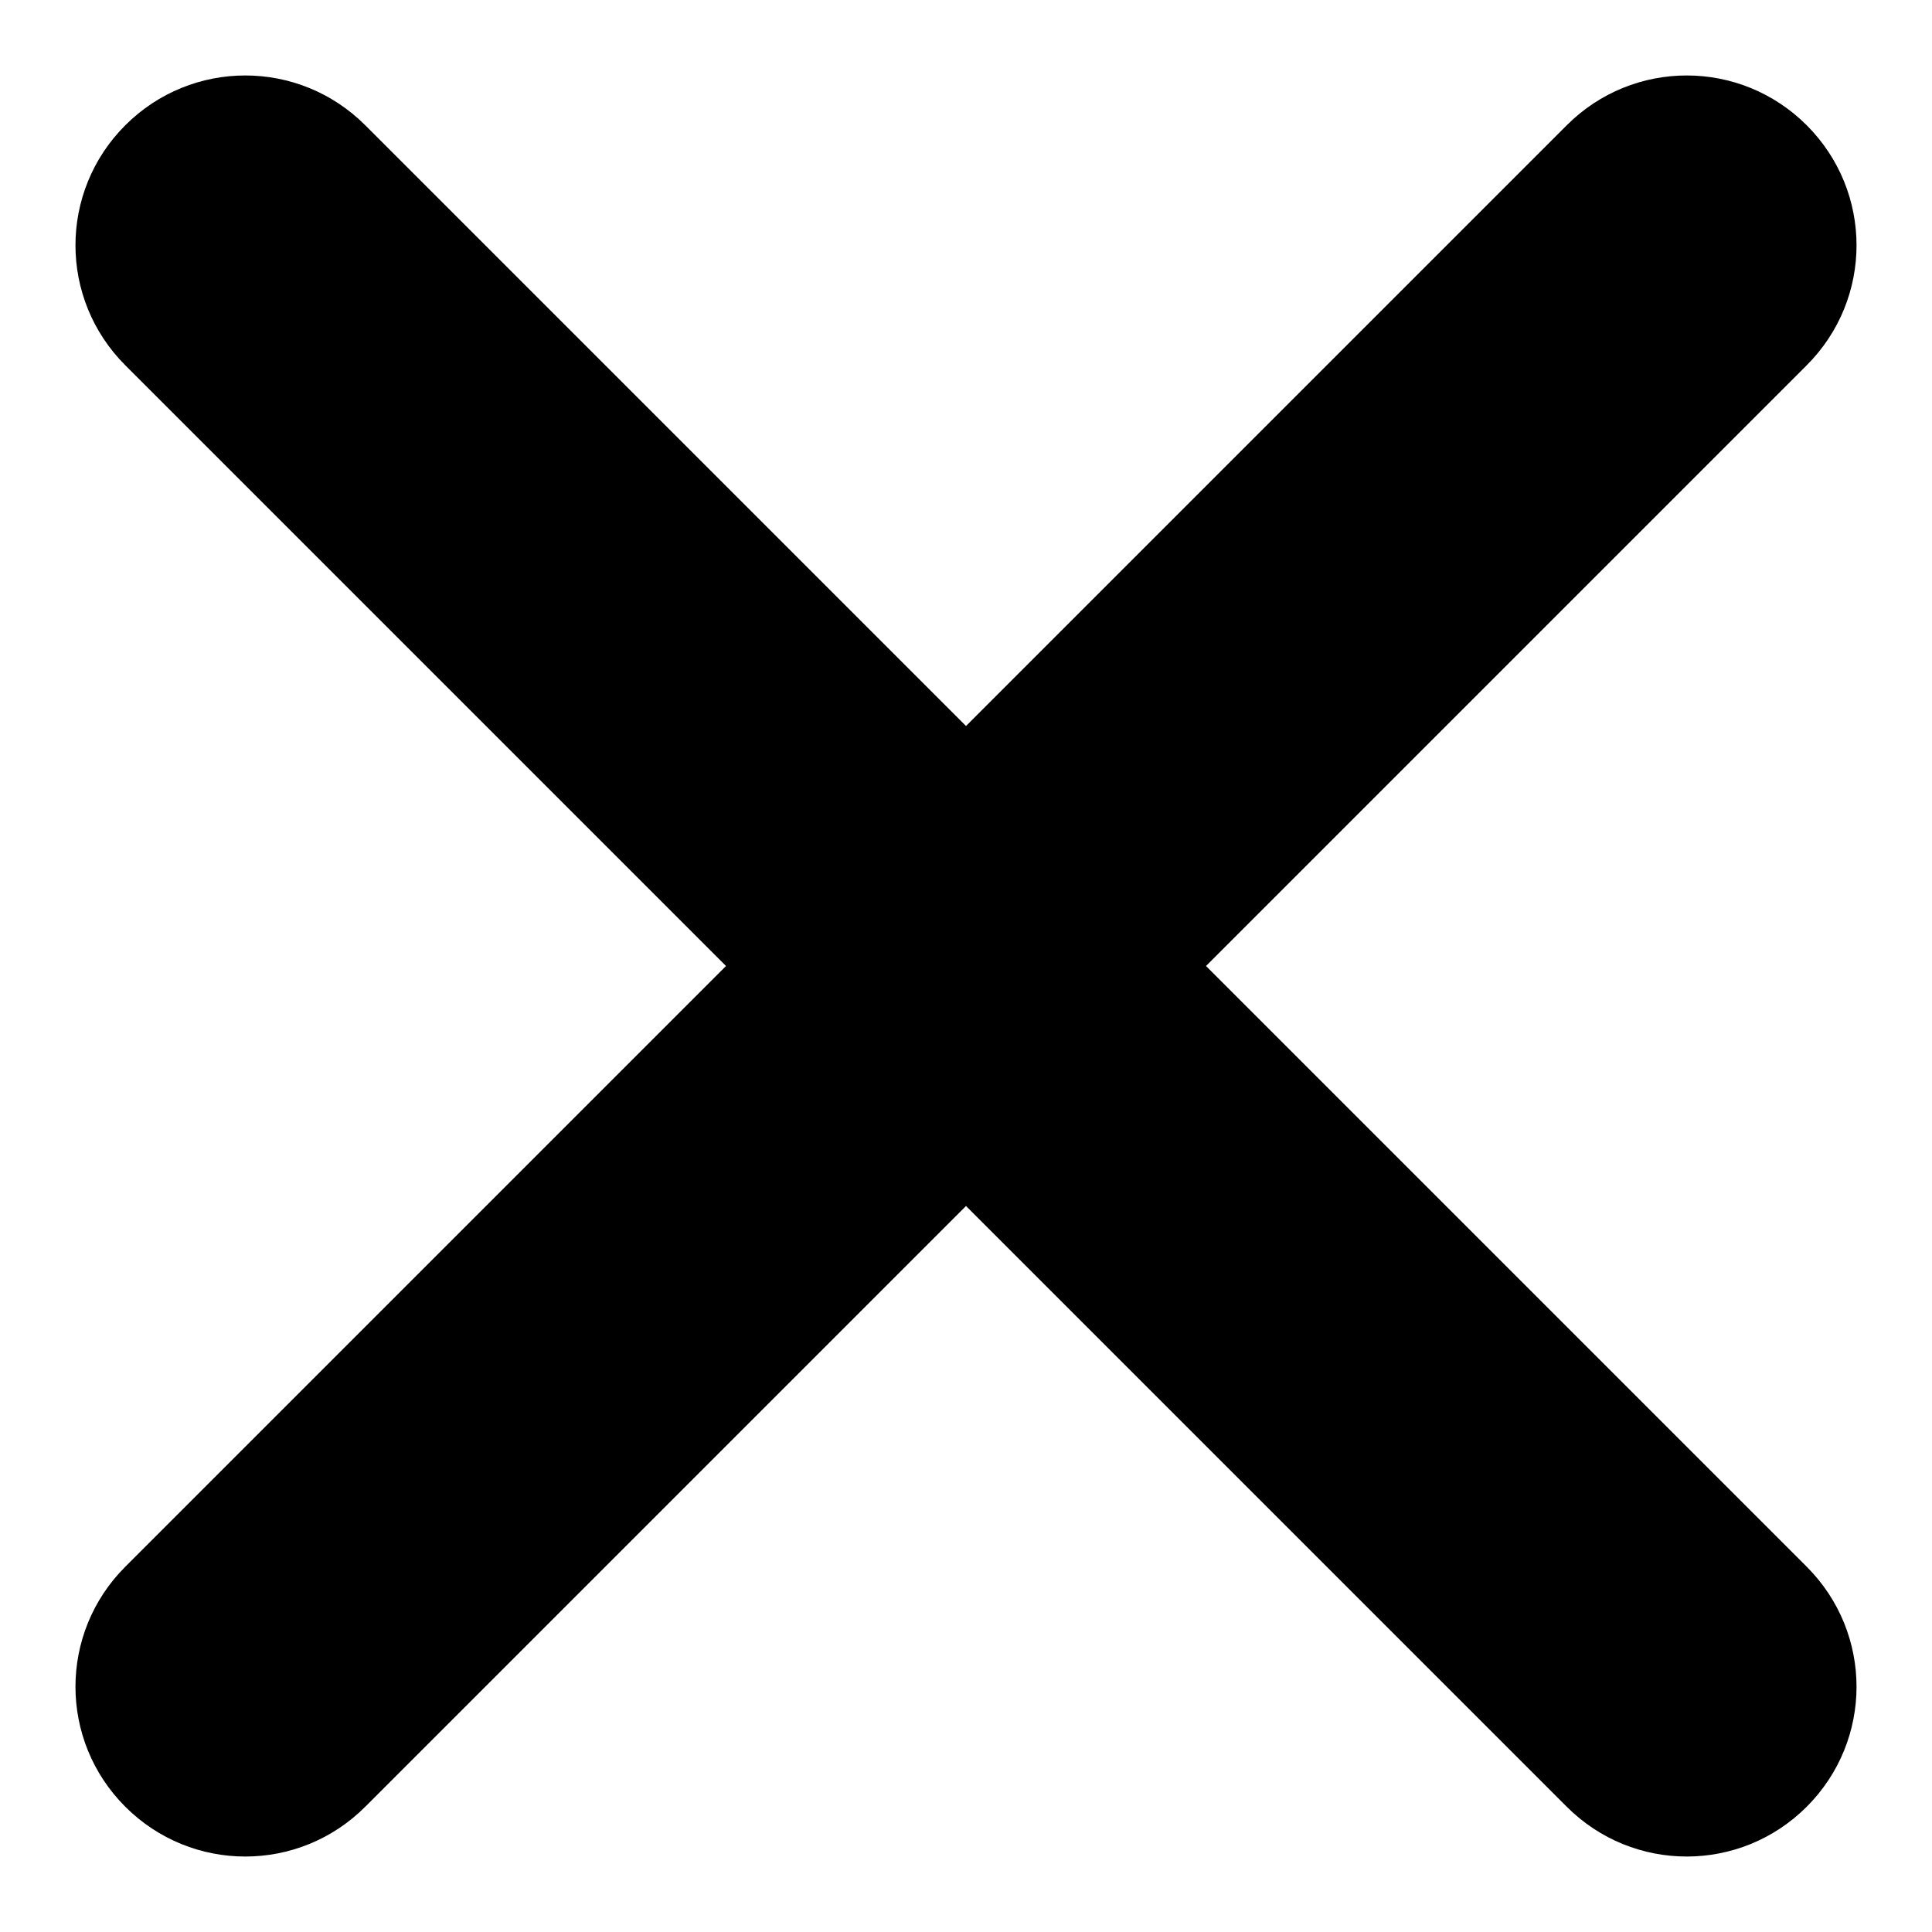
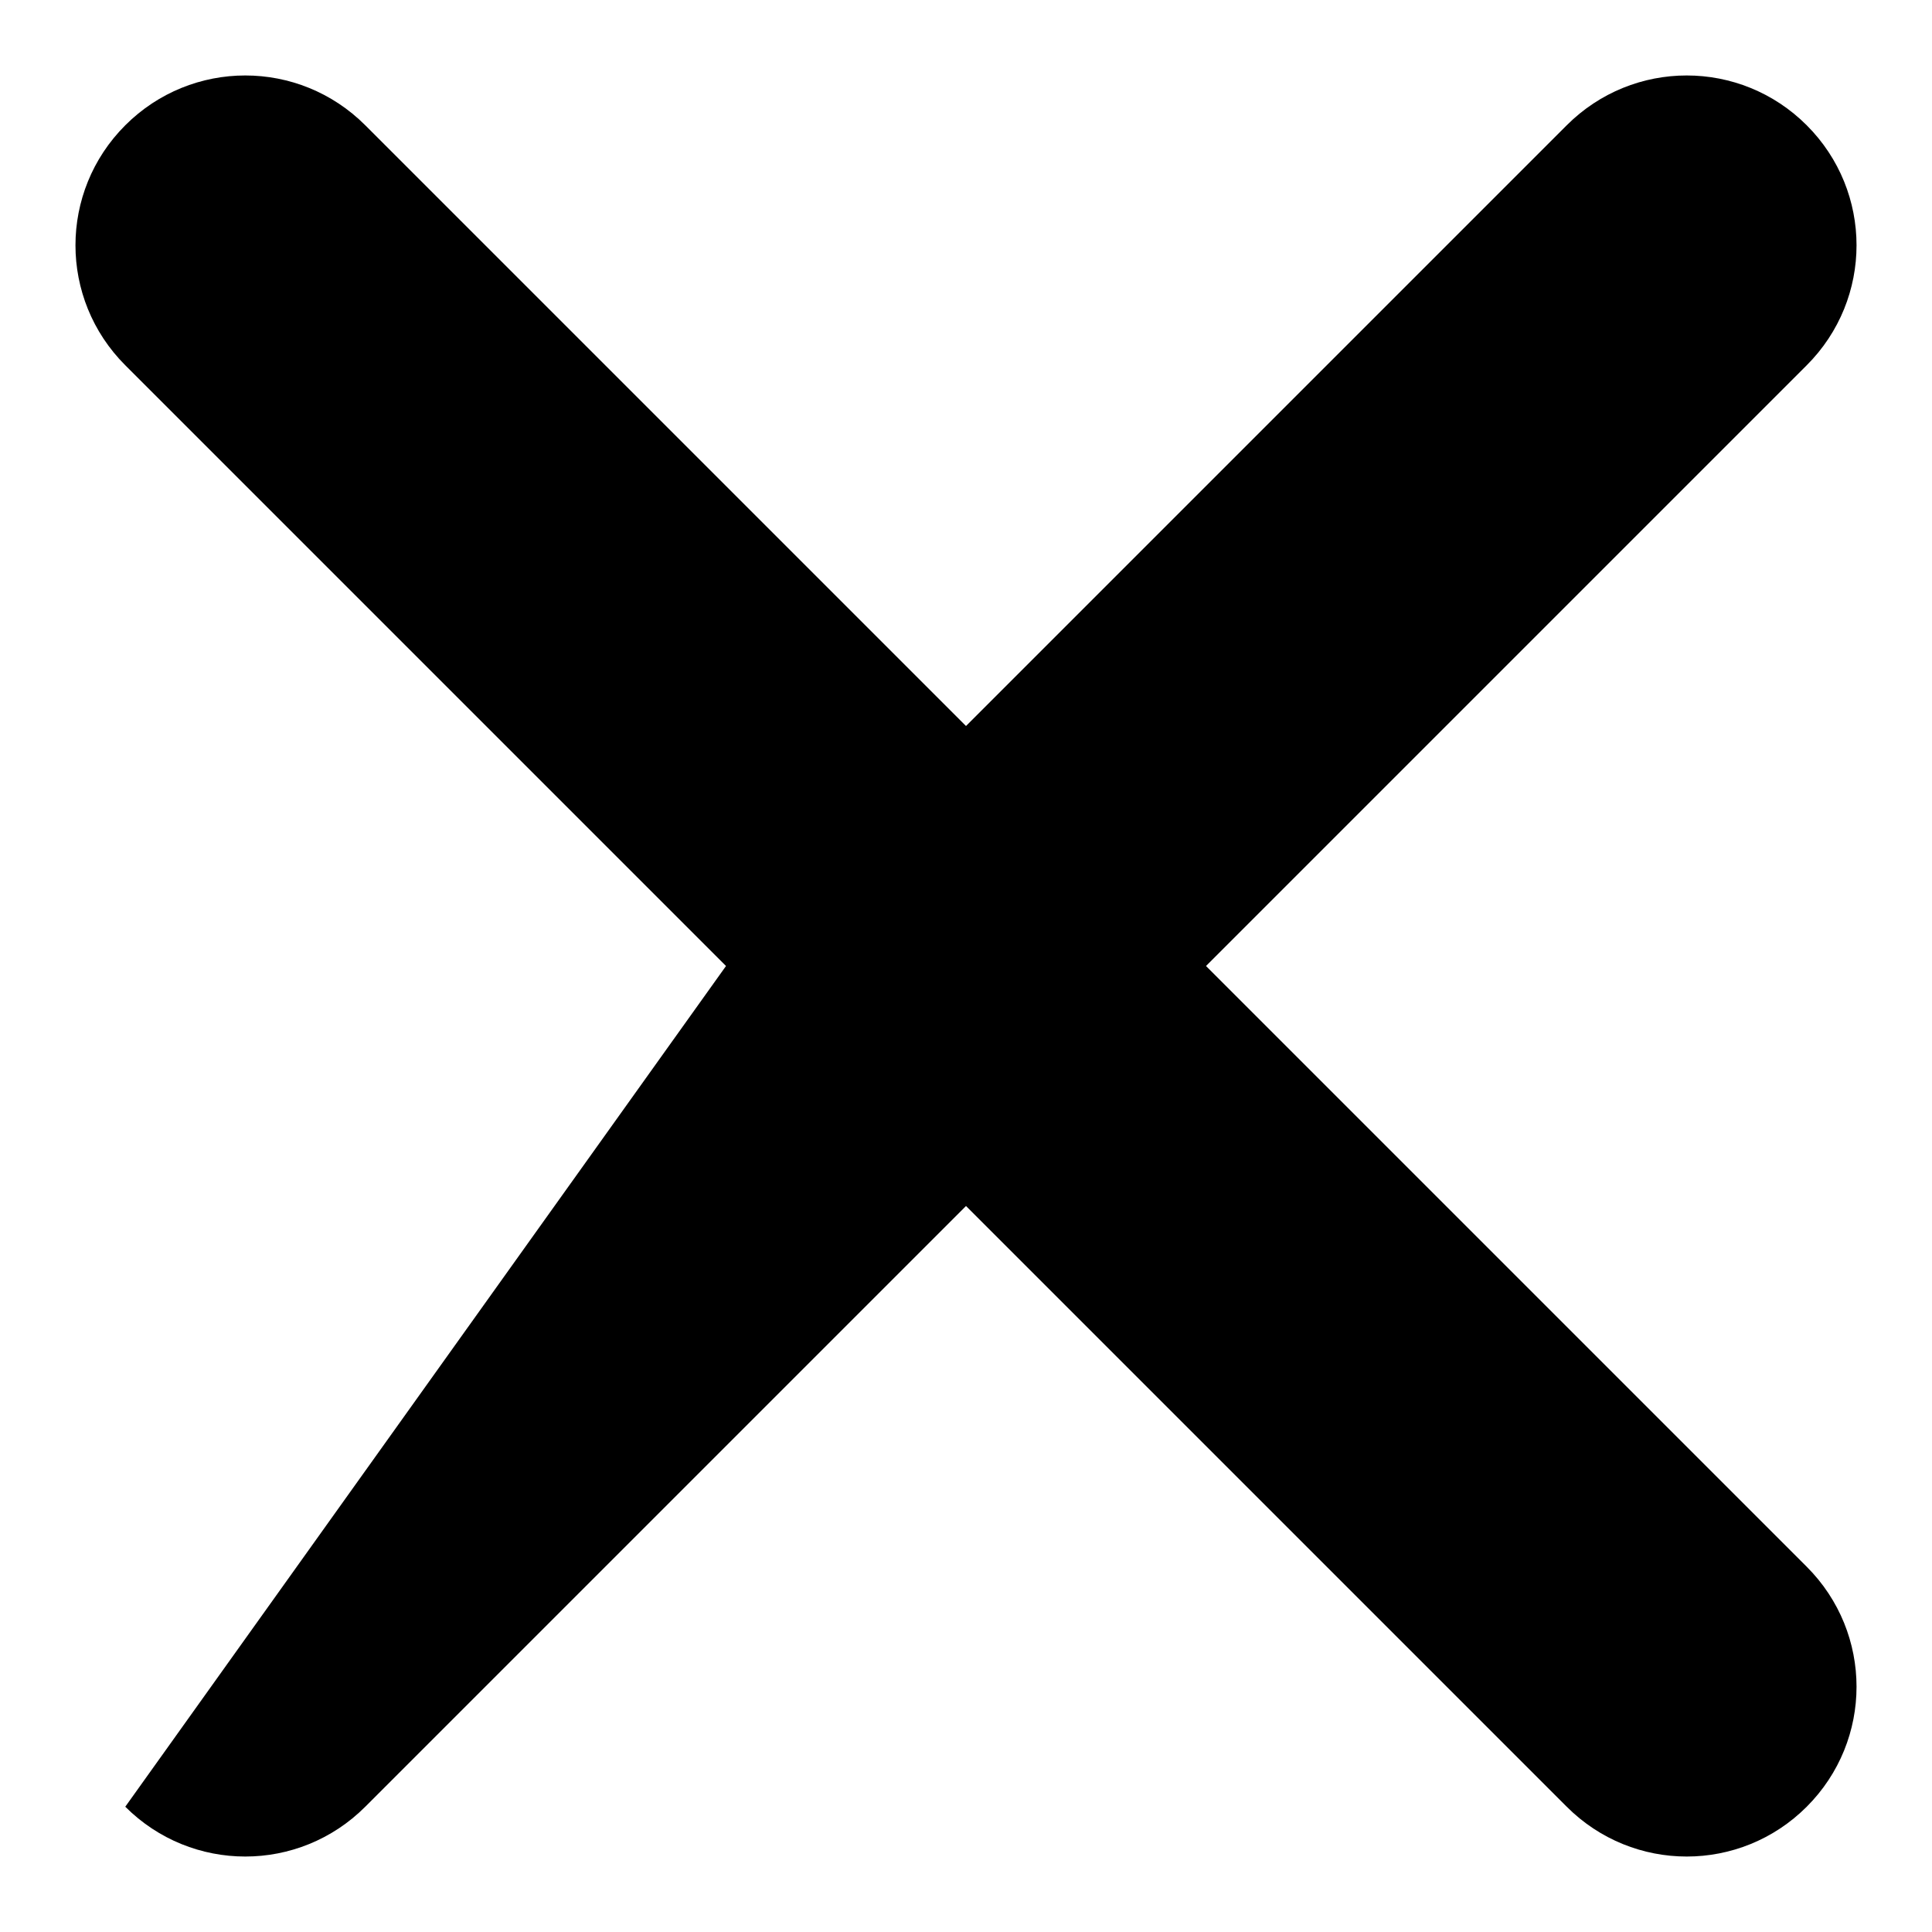
<svg xmlns="http://www.w3.org/2000/svg" version="1.1" x="0px" y="0px" viewBox="0 0 256 256" enable-background="new 0 0 256 256" xml:space="preserve">
  <g>
-     <path fill="#000000" d="M207.6,239.4L128,159.8l-79.6,79.6c-8.8,8.8-23,8.8-31.8,0c-8.8-8.8-8.8-23,0-31.8L96.2,128L16.6,48.4 c-8.8-8.8-8.8-23,0-31.8c8.8-8.8,23-8.8,31.8,0L128,96.2l79.6-79.6c8.8-8.8,23-8.8,31.8,0c8.8,8.8,8.8,23,0,31.8L159.8,128 l79.6,79.6c8.8,8.8,8.8,23,0,31.8C230.6,248.2,216.4,248.2,207.6,239.4z" />
+     <path fill="#000000" d="M207.6,239.4L128,159.8l-79.6,79.6c-8.8,8.8-23,8.8-31.8,0L96.2,128L16.6,48.4 c-8.8-8.8-8.8-23,0-31.8c8.8-8.8,23-8.8,31.8,0L128,96.2l79.6-79.6c8.8-8.8,23-8.8,31.8,0c8.8,8.8,8.8,23,0,31.8L159.8,128 l79.6,79.6c8.8,8.8,8.8,23,0,31.8C230.6,248.2,216.4,248.2,207.6,239.4z" />
  </g>
</svg>